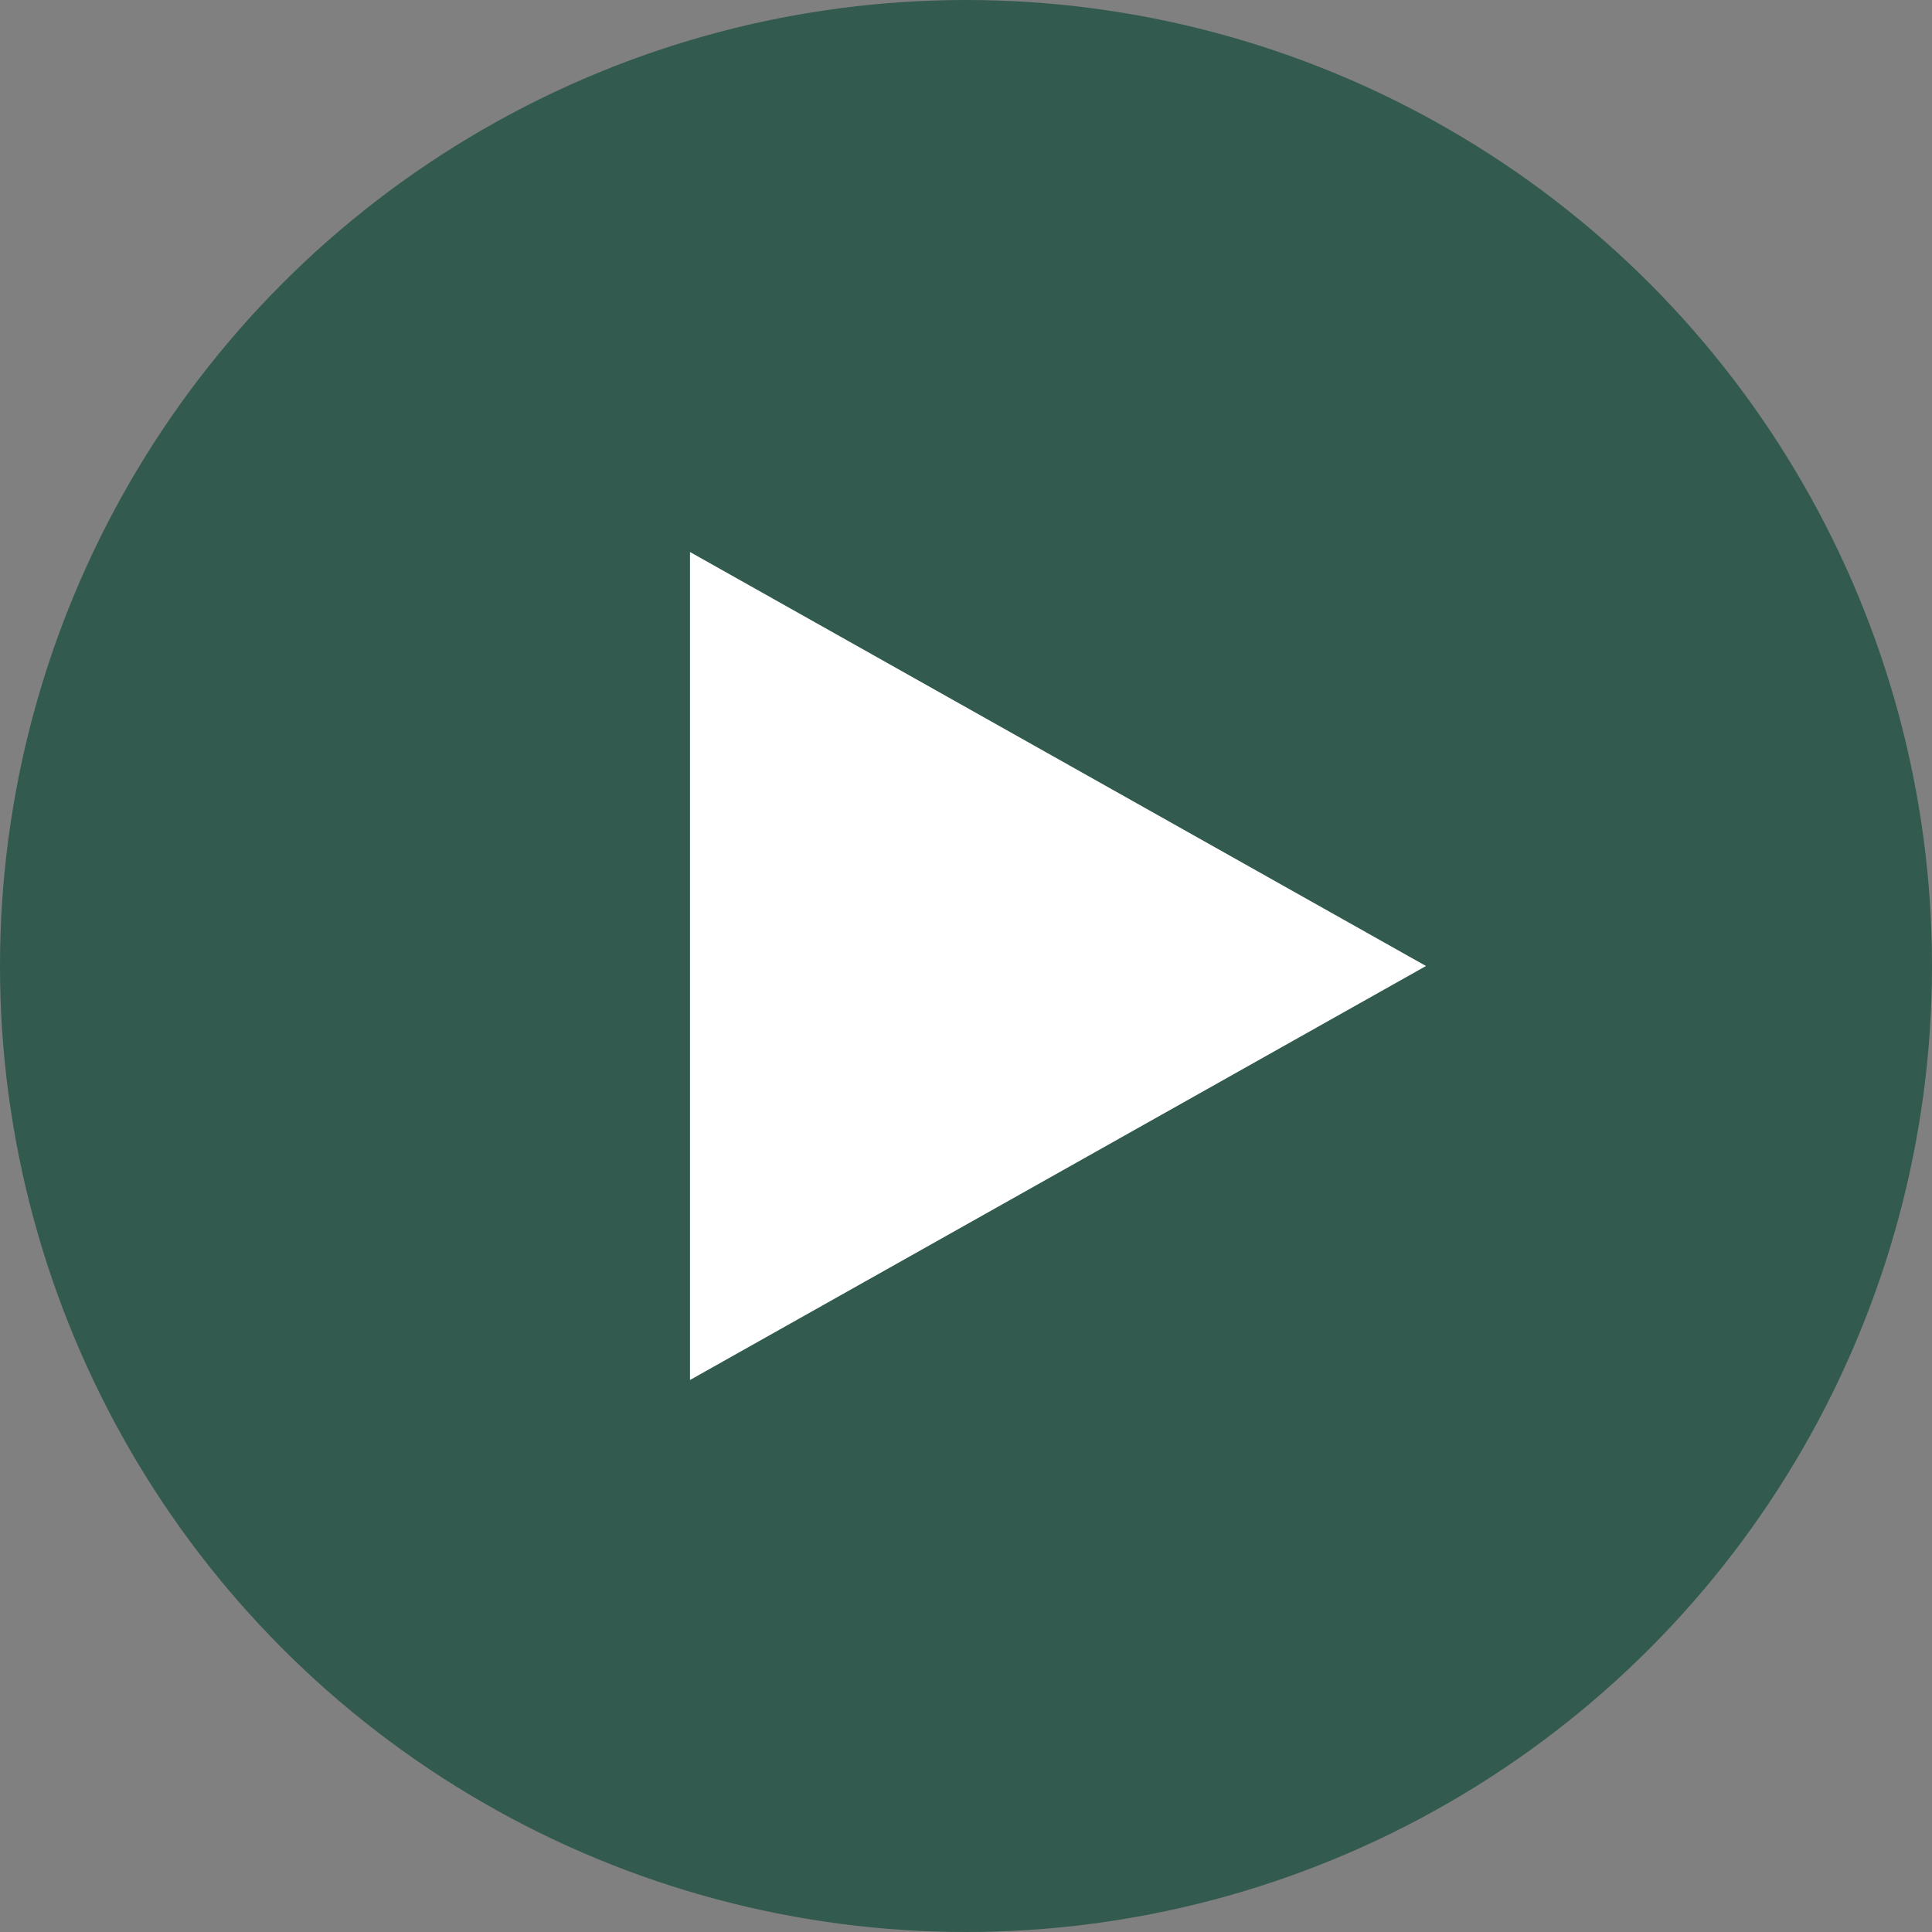
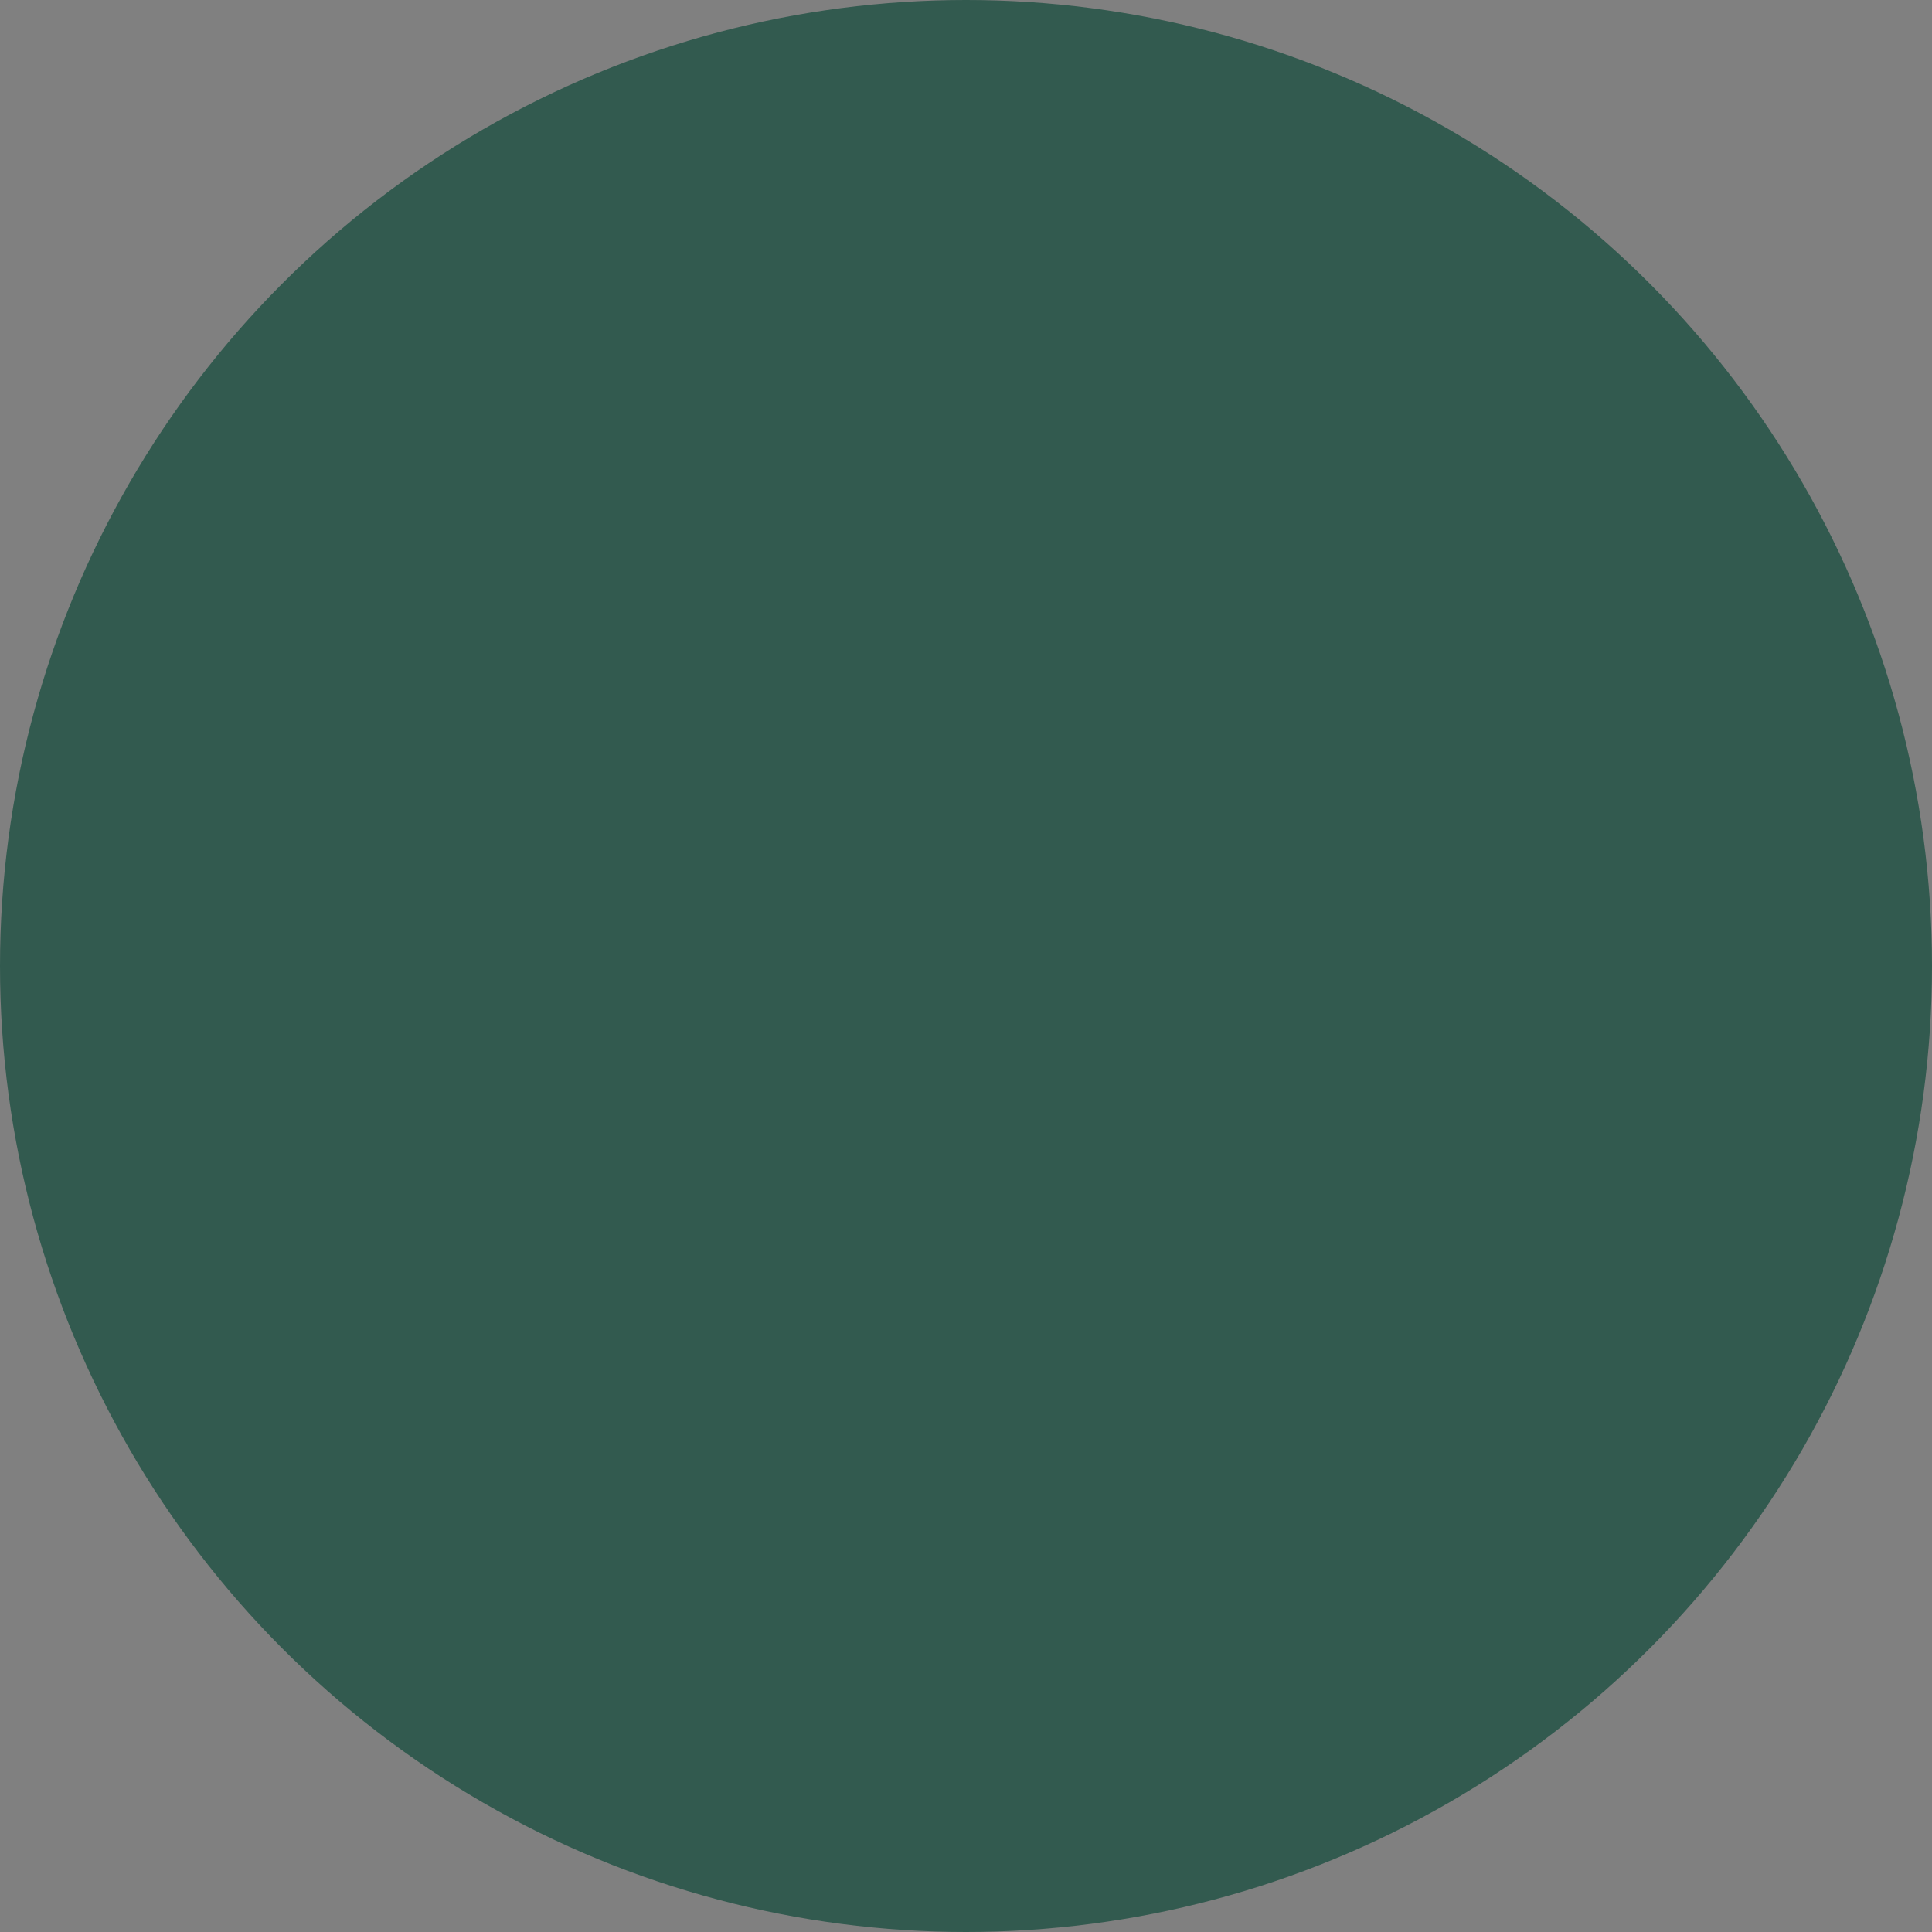
<svg xmlns="http://www.w3.org/2000/svg" width="42" height="42" viewBox="0 0 42 42">
  <rect x="0" y="0" width="42" height="42" fill="#808080" stroke="none" />
  <g id="グループ_12" data-name="グループ 12" transform="translate(-40 -2904)">
    <circle id="楕円形_1" data-name="楕円形 1" cx="21" cy="21" r="21" transform="translate(40 2904)" fill="#325a4f" />
-     <path id="多角形_3" data-name="多角形 3" d="M9,0l9,16H0Z" transform="translate(71 2916) rotate(90)" fill="#fff" />
  </g>
</svg>